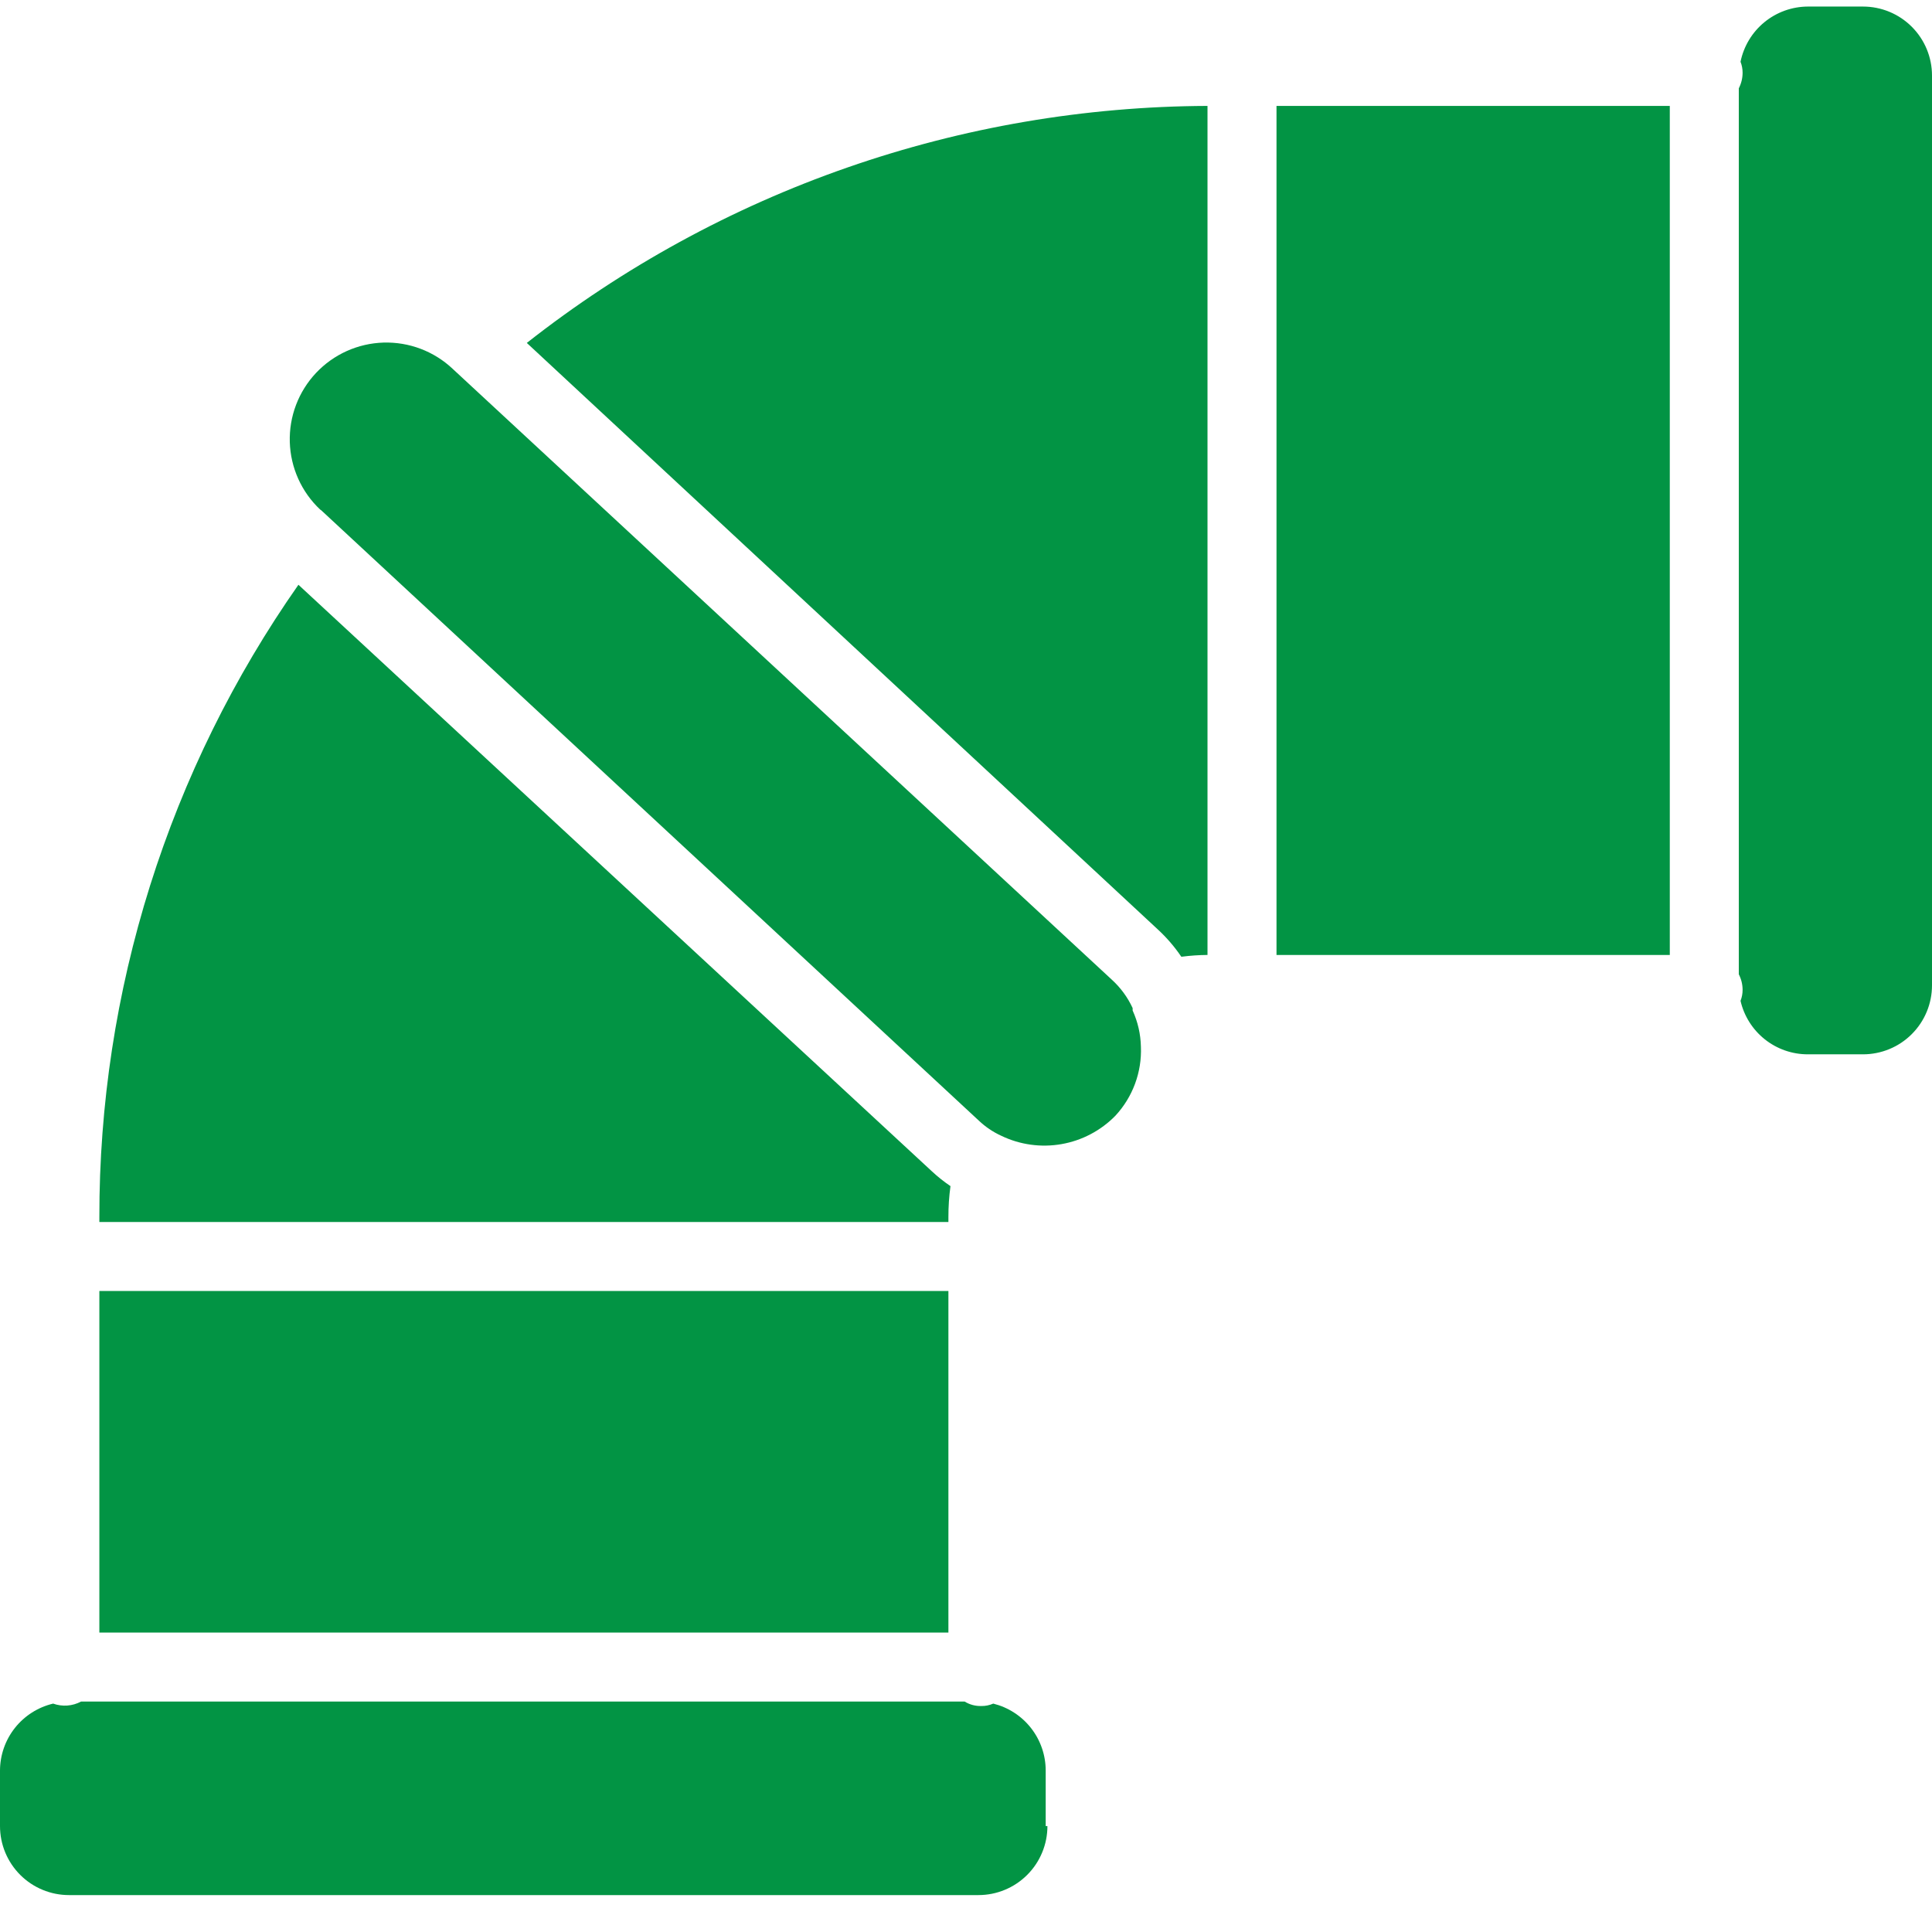
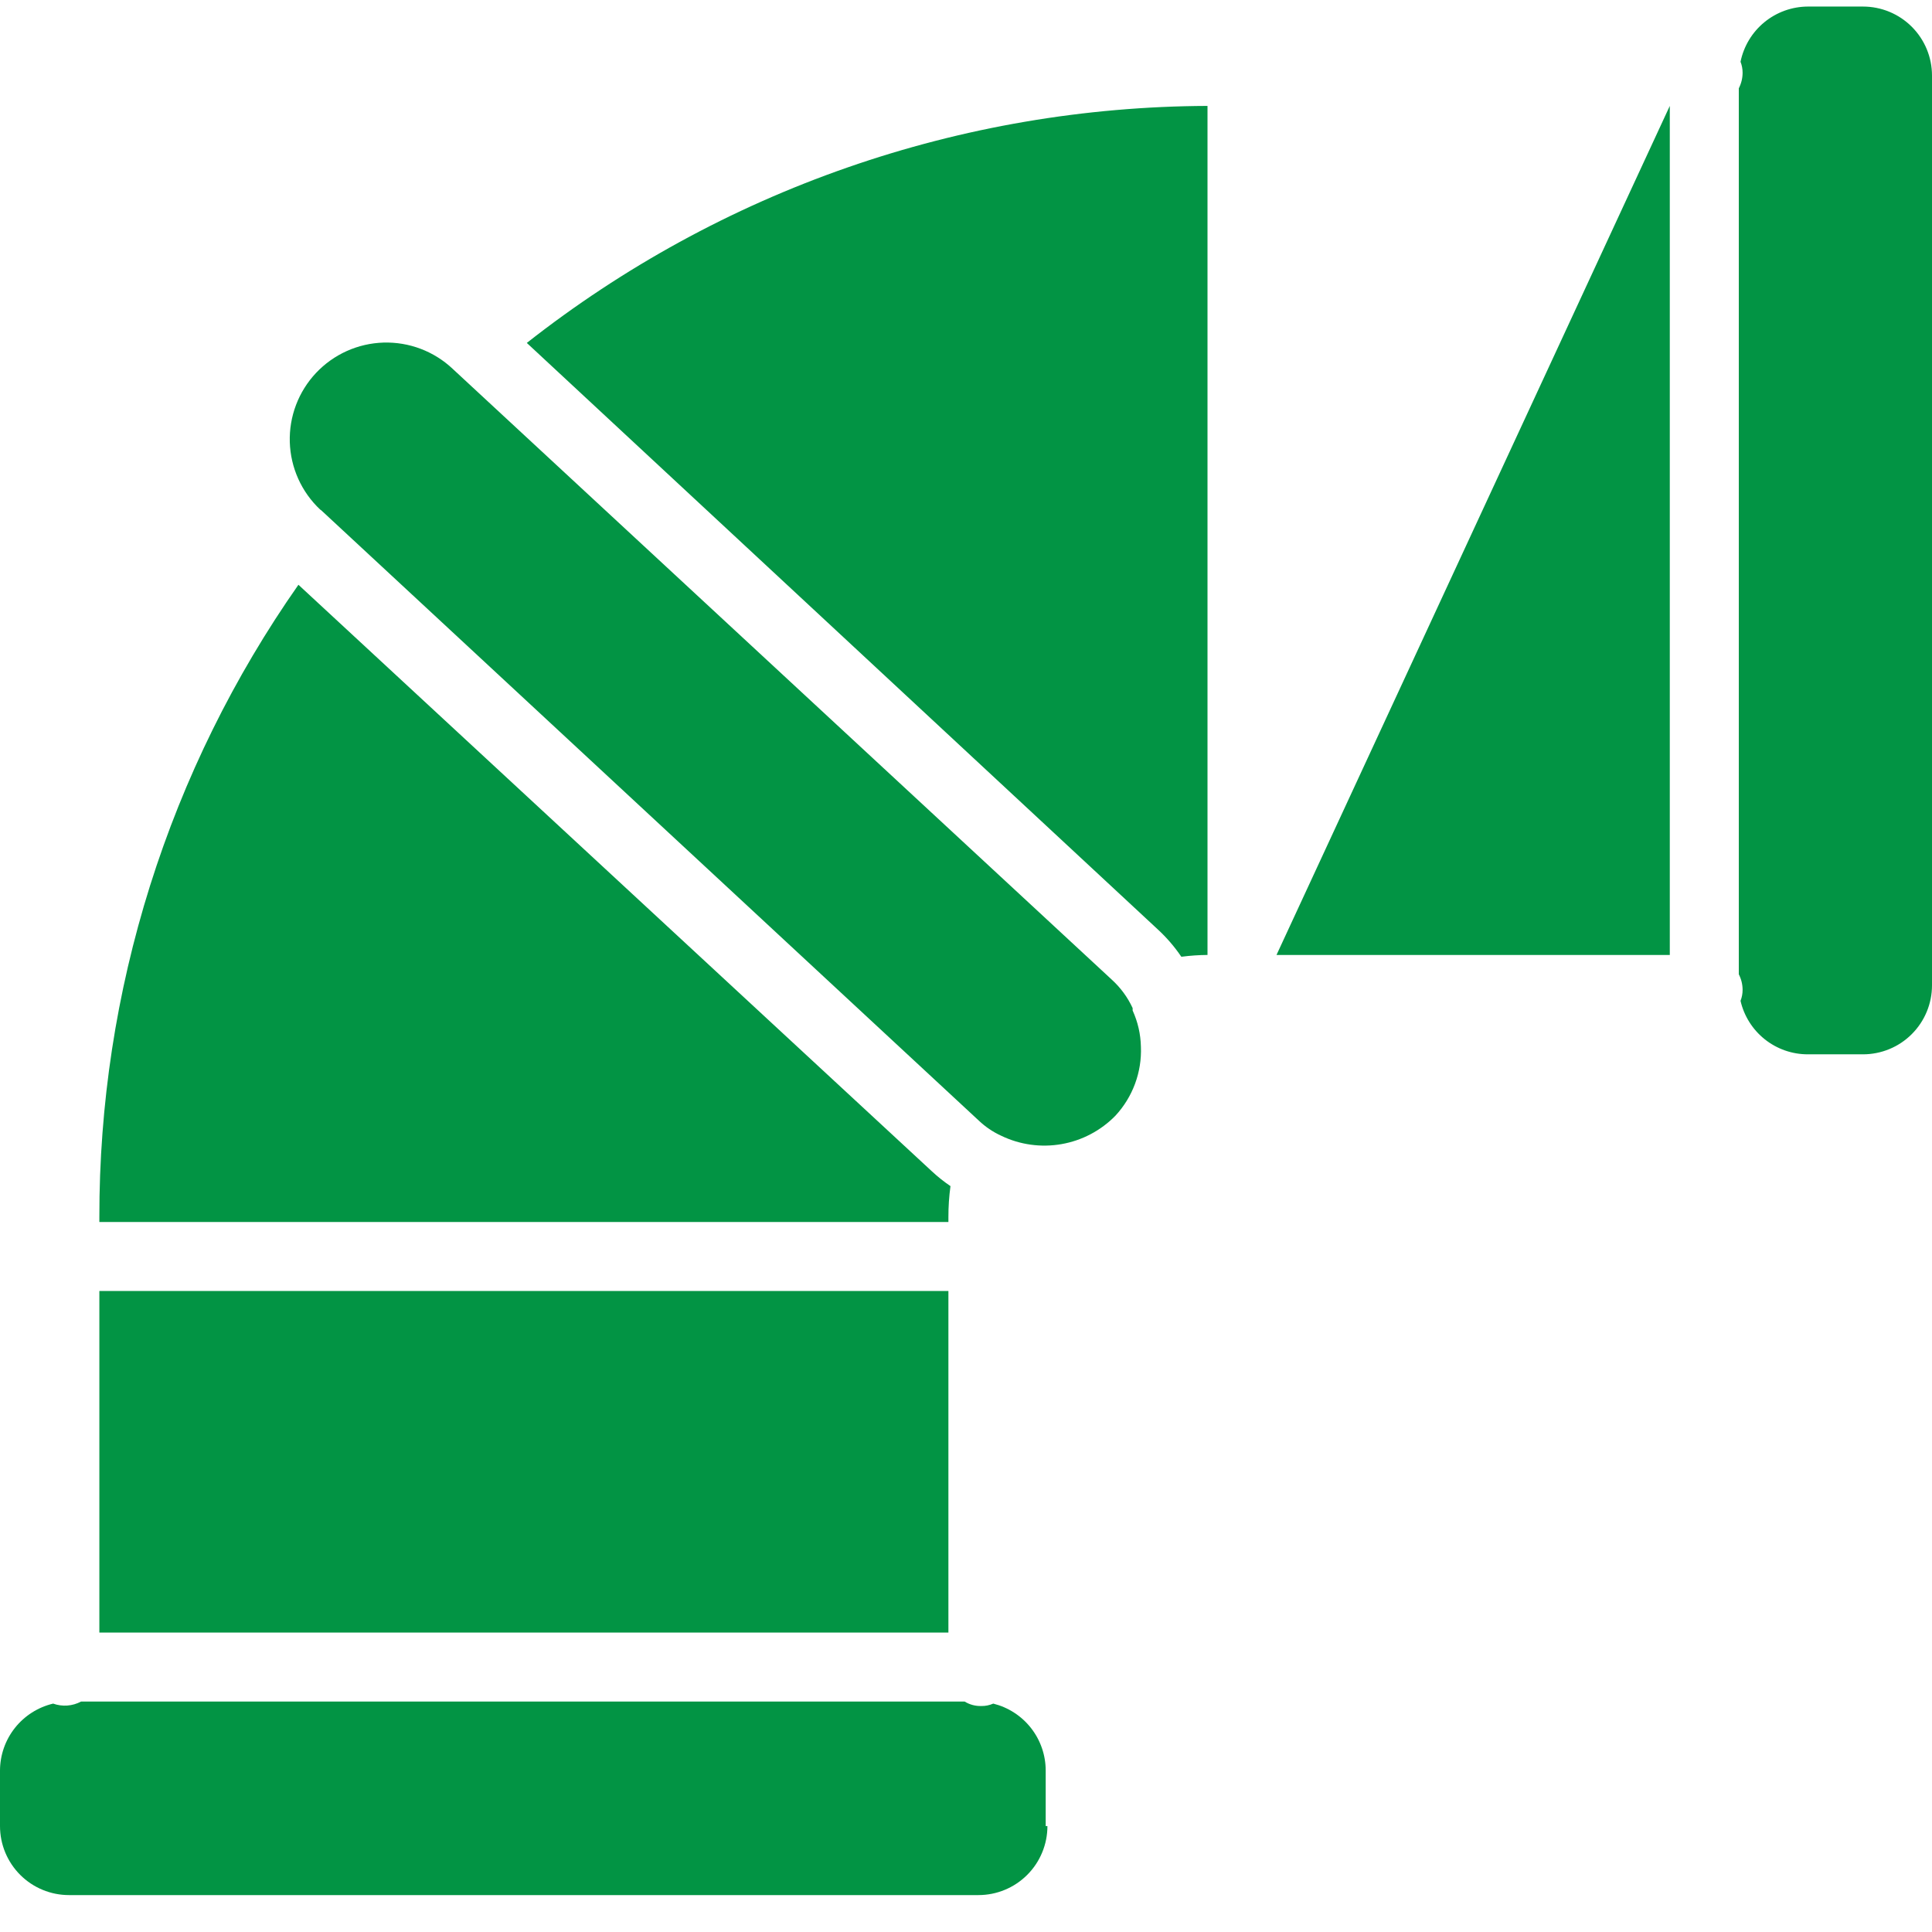
<svg xmlns="http://www.w3.org/2000/svg" width="1200" viewBox="0 0 900 900" height="1200" preserveAspectRatio="xMidYMid meet">
-   <path fill="#029444" d="M 900 35.195 L 900 459 C 900 460.051 899.949 461.102 899.844 462.152 C 899.742 463.199 899.586 464.238 899.383 465.27 C 899.176 466.305 898.922 467.324 898.617 468.332 C 898.309 469.34 897.957 470.328 897.555 471.301 C 897.148 472.273 896.699 473.223 896.203 474.152 C 895.707 475.082 895.168 475.98 894.582 476.859 C 893.996 477.734 893.371 478.578 892.703 479.391 C 892.035 480.203 891.328 480.984 890.586 481.727 C 889.84 482.473 889.062 483.18 888.25 483.848 C 887.434 484.516 886.59 485.141 885.715 485.727 C 884.84 486.312 883.938 486.852 883.008 487.348 C 882.082 487.844 881.129 488.293 880.156 488.695 C 879.184 489.098 878.195 489.453 877.188 489.758 C 876.18 490.062 875.16 490.32 874.129 490.523 C 873.094 490.73 872.055 490.887 871.008 490.988 C 869.961 491.09 868.91 491.145 867.855 491.145 L 842.145 491.145 C 841.242 491.145 840.344 491.105 839.445 491.031 C 838.547 490.957 837.652 490.844 836.766 490.695 C 835.879 490.543 834.996 490.355 834.125 490.133 C 833.254 489.906 832.391 489.648 831.539 489.352 C 830.688 489.055 829.852 488.723 829.031 488.355 C 828.207 487.988 827.402 487.586 826.613 487.152 C 825.824 486.719 825.055 486.25 824.305 485.754 C 823.555 485.254 822.828 484.723 822.121 484.164 C 821.418 483.602 820.734 483.012 820.082 482.395 C 819.426 481.777 818.797 481.133 818.195 480.461 C 817.594 479.793 817.02 479.098 816.477 478.379 C 815.934 477.66 815.422 476.918 814.941 476.156 C 814.461 475.395 814.012 474.613 813.598 473.816 C 813.184 473.016 812.801 472.199 812.453 471.367 C 812.109 470.539 811.797 469.691 811.52 468.836 C 811.246 467.977 811.008 467.109 810.805 466.23 C 811.453 464.578 811.773 462.863 811.77 461.09 C 811.754 458.539 811.164 456.129 810 453.855 L 810 41.145 C 811.164 38.871 811.754 36.461 811.77 33.91 C 811.773 32.137 811.453 30.422 810.805 28.77 C 810.988 27.871 811.207 26.984 811.465 26.109 C 811.723 25.23 812.02 24.367 812.352 23.516 C 812.684 22.664 813.051 21.828 813.457 21.008 C 813.859 20.188 814.297 19.383 814.77 18.602 C 815.242 17.816 815.746 17.055 816.281 16.316 C 816.82 15.578 817.387 14.859 817.984 14.168 C 818.586 13.477 819.211 12.812 819.867 12.176 C 820.52 11.535 821.203 10.926 821.91 10.348 C 822.617 9.766 823.344 9.219 824.098 8.699 C 824.852 8.184 825.629 7.699 826.422 7.246 C 827.219 6.797 828.031 6.379 828.859 5.996 C 829.691 5.613 830.539 5.27 831.398 4.957 C 832.258 4.648 833.129 4.375 834.012 4.141 C 834.895 3.902 835.789 3.707 836.688 3.547 C 837.59 3.387 838.496 3.266 839.406 3.184 C 840.316 3.102 841.227 3.059 842.145 3.055 L 867.855 3.055 C 868.91 3.055 869.961 3.105 871.008 3.207 C 872.055 3.312 873.094 3.465 874.129 3.672 C 875.16 3.875 876.18 4.133 877.188 4.438 C 878.195 4.742 879.184 5.098 880.156 5.5 C 881.129 5.902 882.082 6.352 883.008 6.848 C 883.938 7.344 884.84 7.887 885.715 8.469 C 886.59 9.055 887.434 9.684 888.25 10.352 C 889.062 11.016 889.84 11.723 890.586 12.469 C 891.328 13.211 892.035 13.992 892.703 14.805 C 893.371 15.617 893.996 16.465 894.582 17.34 C 895.168 18.215 895.707 19.117 896.203 20.043 C 896.699 20.973 897.148 21.922 897.555 22.895 C 897.957 23.867 898.309 24.859 898.617 25.867 C 898.922 26.875 899.176 27.895 899.383 28.926 C 899.586 29.957 899.742 31 899.844 32.047 C 899.949 33.094 900 34.145 900 35.195 Z M 594.645 444.855 L 777.855 444.855 L 777.855 49.34 L 594.645 49.34 Z M 550.605 445.66 C 554.555 445.152 558.52 444.883 562.5 444.855 L 562.5 49.34 C 548.242 49.391 534.012 50.035 519.809 51.27 C 505.602 52.5 491.473 54.32 477.422 56.723 C 463.367 59.125 449.438 62.105 435.633 65.664 C 421.824 69.223 408.188 73.348 394.727 78.035 C 381.262 82.723 368.012 87.961 354.98 93.746 C 341.953 99.535 329.184 105.848 316.676 112.695 C 304.168 119.539 291.965 126.891 280.066 134.746 C 268.172 142.602 256.617 150.938 245.41 159.75 L 539.355 432.965 C 543.488 436.777 547.133 441.008 550.285 445.66 Z M 149.625 237.695 L 455.945 522 C 459.039 524.934 462.52 527.293 466.395 529.07 C 467.477 529.594 468.578 530.074 469.695 530.508 C 470.816 530.945 471.953 531.34 473.102 531.688 C 474.254 532.035 475.414 532.336 476.59 532.594 C 477.762 532.852 478.945 533.062 480.137 533.227 C 481.328 533.395 482.523 533.512 483.723 533.586 C 484.922 533.656 486.121 533.684 487.324 533.66 C 488.527 533.641 489.723 533.57 490.922 533.457 C 492.117 533.344 493.309 533.18 494.492 532.973 C 495.676 532.766 496.848 532.512 498.012 532.215 C 499.18 531.914 500.328 531.57 501.465 531.184 C 502.602 530.793 503.723 530.363 504.828 529.887 C 505.93 529.41 507.016 528.891 508.078 528.332 C 509.141 527.773 510.184 527.172 511.199 526.531 C 512.215 525.887 513.207 525.207 514.168 524.488 C 515.133 523.773 516.066 523.016 516.973 522.227 C 517.875 521.434 518.75 520.609 519.59 519.75 C 521.59 517.594 523.359 515.266 524.898 512.758 C 526.441 510.254 527.719 507.621 528.742 504.863 C 529.762 502.105 530.5 499.273 530.965 496.371 C 531.426 493.465 531.598 490.547 531.48 487.605 C 531.348 481.719 530.059 476.094 527.625 470.73 L 527.625 469.605 C 525.258 464.496 521.992 460.051 517.82 456.27 L 210.855 171.805 C 209.785 170.793 208.664 169.836 207.496 168.938 C 206.328 168.035 205.117 167.195 203.867 166.414 C 202.617 165.633 201.332 164.914 200.012 164.258 C 198.691 163.602 197.34 163.012 195.961 162.492 C 194.582 161.969 193.184 161.516 191.758 161.129 C 190.336 160.742 188.895 160.43 187.441 160.188 C 185.988 159.941 184.523 159.77 183.055 159.672 C 181.582 159.57 180.109 159.543 178.637 159.586 C 177.164 159.633 175.695 159.75 174.23 159.938 C 172.77 160.125 171.32 160.387 169.883 160.719 C 168.445 161.051 167.027 161.449 165.633 161.922 C 164.234 162.391 162.863 162.93 161.52 163.535 C 160.176 164.141 158.863 164.809 157.582 165.543 C 156.305 166.277 155.066 167.074 153.863 167.93 C 152.664 168.785 151.508 169.699 150.398 170.668 C 149.285 171.637 148.227 172.66 147.215 173.73 C 146.203 174.805 145.25 175.926 144.348 177.094 C 143.445 178.262 142.605 179.473 141.824 180.723 C 141.043 181.973 140.324 183.258 139.668 184.578 C 139.012 185.898 138.426 187.25 137.902 188.629 C 137.379 190.008 136.926 191.406 136.539 192.832 C 136.156 194.254 135.84 195.691 135.598 197.148 C 135.352 198.602 135.18 200.062 135.082 201.535 C 134.98 203.008 134.953 204.48 134.996 205.953 C 135.043 207.426 135.16 208.895 135.348 210.355 C 135.535 211.82 135.797 213.27 136.129 214.707 C 136.461 216.145 136.859 217.559 137.332 218.957 C 137.801 220.355 138.34 221.727 138.945 223.07 C 139.551 224.414 140.219 225.727 140.953 227.004 C 141.688 228.285 142.484 229.523 143.34 230.727 C 144.195 231.926 145.109 233.082 146.078 234.191 C 147.047 235.305 148.07 236.363 149.145 237.375 Z M 487.125 850.66 L 487.125 824.785 C 487.125 823.004 486.977 821.234 486.68 819.477 C 486.383 817.719 485.945 815.996 485.363 814.312 C 484.781 812.629 484.062 811.004 483.211 809.438 C 482.359 807.875 481.383 806.391 480.285 804.988 C 479.184 803.582 477.977 802.281 476.66 801.078 C 475.344 799.879 473.941 798.793 472.441 797.824 C 470.945 796.855 469.383 796.02 467.746 795.309 C 466.109 794.602 464.426 794.035 462.695 793.605 C 460.902 794.391 459.027 794.766 457.07 794.73 C 454.297 794.785 451.727 794.086 449.355 792.645 L 37.77 792.645 C 36.777 793.176 35.742 793.598 34.664 793.91 C 33.582 794.227 32.484 794.422 31.359 794.508 C 30.238 794.59 29.121 794.555 28.008 794.402 C 26.895 794.254 25.809 793.988 24.75 793.605 C 23.004 794.02 21.309 794.574 19.656 795.27 C 18.004 795.969 16.422 796.797 14.906 797.758 C 13.395 798.719 11.973 799.801 10.637 801 C 9.305 802.199 8.082 803.5 6.969 804.902 C 5.852 806.309 4.863 807.797 3.996 809.363 C 3.133 810.934 2.402 812.566 1.809 814.258 C 1.215 815.949 0.766 817.68 0.465 819.445 C 0.16 821.215 0.004 822.992 0 824.785 L 0 850.66 C 0 851.715 0.051 852.762 0.156 853.812 C 0.258 854.859 0.414 855.898 0.617 856.93 C 0.824 857.965 1.078 858.984 1.383 859.992 C 1.691 861 2.043 861.988 2.445 862.961 C 2.848 863.934 3.301 864.883 3.797 865.812 C 4.293 866.742 4.832 867.645 5.418 868.52 C 6 869.395 6.629 870.238 7.297 871.051 C 7.965 871.867 8.672 872.645 9.414 873.391 C 10.16 874.133 10.938 874.84 11.75 875.508 C 12.566 876.176 13.41 876.801 14.285 877.387 C 15.16 877.973 16.062 878.512 16.992 879.008 C 17.918 879.504 18.871 879.953 19.844 880.355 C 20.816 880.758 21.805 881.113 22.812 881.418 C 23.82 881.727 24.84 881.98 25.871 882.188 C 26.906 882.391 27.945 882.547 28.992 882.648 C 30.039 882.75 31.09 882.805 32.145 882.805 L 455.785 882.805 C 456.84 882.805 457.887 882.75 458.938 882.648 C 459.984 882.547 461.023 882.391 462.055 882.188 C 463.09 881.98 464.109 881.727 465.117 881.418 C 466.125 881.113 467.113 880.758 468.086 880.355 C 469.059 879.953 470.008 879.504 470.938 879.008 C 471.867 878.512 472.77 877.973 473.645 877.387 C 474.52 876.801 475.363 876.176 476.176 875.508 C 476.992 874.84 477.77 874.133 478.516 873.391 C 479.258 872.645 479.965 871.867 480.633 871.051 C 481.301 870.238 481.926 869.395 482.512 868.52 C 483.098 867.645 483.637 866.742 484.133 865.812 C 484.629 864.883 485.078 863.934 485.48 862.961 C 485.883 861.988 486.238 861 486.543 859.992 C 486.852 858.984 487.105 857.965 487.312 856.93 C 487.516 855.898 487.672 854.859 487.773 853.812 C 487.879 852.762 487.93 851.715 487.93 850.66 Z M 441.805 567 C 441.793 562.156 442.113 557.336 442.77 552.535 C 439.695 550.457 436.801 548.156 434.09 545.625 L 139.02 272.41 C 131.512 283.121 124.426 294.102 117.762 305.355 C 111.098 316.605 104.871 328.098 99.09 339.828 C 93.305 351.559 87.977 363.492 83.105 375.629 C 78.238 387.766 73.84 400.074 69.91 412.547 C 65.984 425.023 62.543 437.629 59.582 450.367 C 56.621 463.105 54.148 475.938 52.172 488.867 C 50.195 501.797 48.715 514.781 47.734 527.82 C 46.75 540.863 46.27 553.922 46.285 567 L 46.285 569.25 L 441.805 569.25 Z M 441.805 601.395 L 46.285 601.395 L 46.285 760.5 L 441.805 760.5 Z M 441.805 601.395 " fill-opacity="1" fill-rule="nonzero" />
+   <path fill="#029444" d="M 900 35.195 L 900 459 C 900 460.051 899.949 461.102 899.844 462.152 C 899.742 463.199 899.586 464.238 899.383 465.27 C 899.176 466.305 898.922 467.324 898.617 468.332 C 898.309 469.34 897.957 470.328 897.555 471.301 C 897.148 472.273 896.699 473.223 896.203 474.152 C 895.707 475.082 895.168 475.98 894.582 476.859 C 893.996 477.734 893.371 478.578 892.703 479.391 C 892.035 480.203 891.328 480.984 890.586 481.727 C 889.84 482.473 889.062 483.18 888.25 483.848 C 887.434 484.516 886.59 485.141 885.715 485.727 C 884.84 486.312 883.938 486.852 883.008 487.348 C 882.082 487.844 881.129 488.293 880.156 488.695 C 879.184 489.098 878.195 489.453 877.188 489.758 C 876.18 490.062 875.16 490.32 874.129 490.523 C 873.094 490.73 872.055 490.887 871.008 490.988 C 869.961 491.09 868.91 491.145 867.855 491.145 L 842.145 491.145 C 841.242 491.145 840.344 491.105 839.445 491.031 C 838.547 490.957 837.652 490.844 836.766 490.695 C 835.879 490.543 834.996 490.355 834.125 490.133 C 833.254 489.906 832.391 489.648 831.539 489.352 C 830.688 489.055 829.852 488.723 829.031 488.355 C 828.207 487.988 827.402 487.586 826.613 487.152 C 825.824 486.719 825.055 486.25 824.305 485.754 C 823.555 485.254 822.828 484.723 822.121 484.164 C 821.418 483.602 820.734 483.012 820.082 482.395 C 819.426 481.777 818.797 481.133 818.195 480.461 C 817.594 479.793 817.02 479.098 816.477 478.379 C 815.934 477.66 815.422 476.918 814.941 476.156 C 814.461 475.395 814.012 474.613 813.598 473.816 C 813.184 473.016 812.801 472.199 812.453 471.367 C 812.109 470.539 811.797 469.691 811.52 468.836 C 811.246 467.977 811.008 467.109 810.805 466.23 C 811.453 464.578 811.773 462.863 811.77 461.09 C 811.754 458.539 811.164 456.129 810 453.855 L 810 41.145 C 811.164 38.871 811.754 36.461 811.77 33.91 C 811.773 32.137 811.453 30.422 810.805 28.77 C 810.988 27.871 811.207 26.984 811.465 26.109 C 811.723 25.23 812.02 24.367 812.352 23.516 C 812.684 22.664 813.051 21.828 813.457 21.008 C 813.859 20.188 814.297 19.383 814.77 18.602 C 815.242 17.816 815.746 17.055 816.281 16.316 C 816.82 15.578 817.387 14.859 817.984 14.168 C 818.586 13.477 819.211 12.812 819.867 12.176 C 820.52 11.535 821.203 10.926 821.91 10.348 C 822.617 9.766 823.344 9.219 824.098 8.699 C 824.852 8.184 825.629 7.699 826.422 7.246 C 827.219 6.797 828.031 6.379 828.859 5.996 C 829.691 5.613 830.539 5.27 831.398 4.957 C 832.258 4.648 833.129 4.375 834.012 4.141 C 834.895 3.902 835.789 3.707 836.688 3.547 C 837.59 3.387 838.496 3.266 839.406 3.184 C 840.316 3.102 841.227 3.059 842.145 3.055 L 867.855 3.055 C 868.91 3.055 869.961 3.105 871.008 3.207 C 872.055 3.312 873.094 3.465 874.129 3.672 C 875.16 3.875 876.18 4.133 877.188 4.438 C 878.195 4.742 879.184 5.098 880.156 5.5 C 881.129 5.902 882.082 6.352 883.008 6.848 C 883.938 7.344 884.84 7.887 885.715 8.469 C 886.59 9.055 887.434 9.684 888.25 10.352 C 889.062 11.016 889.84 11.723 890.586 12.469 C 891.328 13.211 892.035 13.992 892.703 14.805 C 893.371 15.617 893.996 16.465 894.582 17.34 C 895.168 18.215 895.707 19.117 896.203 20.043 C 896.699 20.973 897.148 21.922 897.555 22.895 C 897.957 23.867 898.309 24.859 898.617 25.867 C 898.922 26.875 899.176 27.895 899.383 28.926 C 899.586 29.957 899.742 31 899.844 32.047 C 899.949 33.094 900 34.145 900 35.195 Z M 594.645 444.855 L 777.855 444.855 L 777.855 49.34 Z M 550.605 445.66 C 554.555 445.152 558.52 444.883 562.5 444.855 L 562.5 49.34 C 548.242 49.391 534.012 50.035 519.809 51.27 C 505.602 52.5 491.473 54.32 477.422 56.723 C 463.367 59.125 449.438 62.105 435.633 65.664 C 421.824 69.223 408.188 73.348 394.727 78.035 C 381.262 82.723 368.012 87.961 354.98 93.746 C 341.953 99.535 329.184 105.848 316.676 112.695 C 304.168 119.539 291.965 126.891 280.066 134.746 C 268.172 142.602 256.617 150.938 245.41 159.75 L 539.355 432.965 C 543.488 436.777 547.133 441.008 550.285 445.66 Z M 149.625 237.695 L 455.945 522 C 459.039 524.934 462.52 527.293 466.395 529.07 C 467.477 529.594 468.578 530.074 469.695 530.508 C 470.816 530.945 471.953 531.34 473.102 531.688 C 474.254 532.035 475.414 532.336 476.59 532.594 C 477.762 532.852 478.945 533.062 480.137 533.227 C 481.328 533.395 482.523 533.512 483.723 533.586 C 484.922 533.656 486.121 533.684 487.324 533.66 C 488.527 533.641 489.723 533.57 490.922 533.457 C 492.117 533.344 493.309 533.18 494.492 532.973 C 495.676 532.766 496.848 532.512 498.012 532.215 C 499.18 531.914 500.328 531.57 501.465 531.184 C 502.602 530.793 503.723 530.363 504.828 529.887 C 505.93 529.41 507.016 528.891 508.078 528.332 C 509.141 527.773 510.184 527.172 511.199 526.531 C 512.215 525.887 513.207 525.207 514.168 524.488 C 515.133 523.773 516.066 523.016 516.973 522.227 C 517.875 521.434 518.75 520.609 519.59 519.75 C 521.59 517.594 523.359 515.266 524.898 512.758 C 526.441 510.254 527.719 507.621 528.742 504.863 C 529.762 502.105 530.5 499.273 530.965 496.371 C 531.426 493.465 531.598 490.547 531.48 487.605 C 531.348 481.719 530.059 476.094 527.625 470.73 L 527.625 469.605 C 525.258 464.496 521.992 460.051 517.82 456.27 L 210.855 171.805 C 209.785 170.793 208.664 169.836 207.496 168.938 C 206.328 168.035 205.117 167.195 203.867 166.414 C 202.617 165.633 201.332 164.914 200.012 164.258 C 198.691 163.602 197.34 163.012 195.961 162.492 C 194.582 161.969 193.184 161.516 191.758 161.129 C 190.336 160.742 188.895 160.43 187.441 160.188 C 185.988 159.941 184.523 159.77 183.055 159.672 C 181.582 159.57 180.109 159.543 178.637 159.586 C 177.164 159.633 175.695 159.75 174.23 159.938 C 172.77 160.125 171.32 160.387 169.883 160.719 C 168.445 161.051 167.027 161.449 165.633 161.922 C 164.234 162.391 162.863 162.93 161.52 163.535 C 160.176 164.141 158.863 164.809 157.582 165.543 C 156.305 166.277 155.066 167.074 153.863 167.93 C 152.664 168.785 151.508 169.699 150.398 170.668 C 149.285 171.637 148.227 172.66 147.215 173.73 C 146.203 174.805 145.25 175.926 144.348 177.094 C 143.445 178.262 142.605 179.473 141.824 180.723 C 141.043 181.973 140.324 183.258 139.668 184.578 C 139.012 185.898 138.426 187.25 137.902 188.629 C 137.379 190.008 136.926 191.406 136.539 192.832 C 136.156 194.254 135.84 195.691 135.598 197.148 C 135.352 198.602 135.18 200.062 135.082 201.535 C 134.98 203.008 134.953 204.48 134.996 205.953 C 135.043 207.426 135.16 208.895 135.348 210.355 C 135.535 211.82 135.797 213.27 136.129 214.707 C 136.461 216.145 136.859 217.559 137.332 218.957 C 137.801 220.355 138.34 221.727 138.945 223.07 C 139.551 224.414 140.219 225.727 140.953 227.004 C 141.688 228.285 142.484 229.523 143.34 230.727 C 144.195 231.926 145.109 233.082 146.078 234.191 C 147.047 235.305 148.07 236.363 149.145 237.375 Z M 487.125 850.66 L 487.125 824.785 C 487.125 823.004 486.977 821.234 486.68 819.477 C 486.383 817.719 485.945 815.996 485.363 814.312 C 484.781 812.629 484.062 811.004 483.211 809.438 C 482.359 807.875 481.383 806.391 480.285 804.988 C 479.184 803.582 477.977 802.281 476.66 801.078 C 475.344 799.879 473.941 798.793 472.441 797.824 C 470.945 796.855 469.383 796.02 467.746 795.309 C 466.109 794.602 464.426 794.035 462.695 793.605 C 460.902 794.391 459.027 794.766 457.07 794.73 C 454.297 794.785 451.727 794.086 449.355 792.645 L 37.77 792.645 C 36.777 793.176 35.742 793.598 34.664 793.91 C 33.582 794.227 32.484 794.422 31.359 794.508 C 30.238 794.59 29.121 794.555 28.008 794.402 C 26.895 794.254 25.809 793.988 24.75 793.605 C 23.004 794.02 21.309 794.574 19.656 795.27 C 18.004 795.969 16.422 796.797 14.906 797.758 C 13.395 798.719 11.973 799.801 10.637 801 C 9.305 802.199 8.082 803.5 6.969 804.902 C 5.852 806.309 4.863 807.797 3.996 809.363 C 3.133 810.934 2.402 812.566 1.809 814.258 C 1.215 815.949 0.766 817.68 0.465 819.445 C 0.16 821.215 0.004 822.992 0 824.785 L 0 850.66 C 0 851.715 0.051 852.762 0.156 853.812 C 0.258 854.859 0.414 855.898 0.617 856.93 C 0.824 857.965 1.078 858.984 1.383 859.992 C 1.691 861 2.043 861.988 2.445 862.961 C 2.848 863.934 3.301 864.883 3.797 865.812 C 4.293 866.742 4.832 867.645 5.418 868.52 C 6 869.395 6.629 870.238 7.297 871.051 C 7.965 871.867 8.672 872.645 9.414 873.391 C 10.16 874.133 10.938 874.84 11.75 875.508 C 12.566 876.176 13.41 876.801 14.285 877.387 C 15.16 877.973 16.062 878.512 16.992 879.008 C 17.918 879.504 18.871 879.953 19.844 880.355 C 20.816 880.758 21.805 881.113 22.812 881.418 C 23.82 881.727 24.84 881.98 25.871 882.188 C 26.906 882.391 27.945 882.547 28.992 882.648 C 30.039 882.75 31.09 882.805 32.145 882.805 L 455.785 882.805 C 456.84 882.805 457.887 882.75 458.938 882.648 C 459.984 882.547 461.023 882.391 462.055 882.188 C 463.09 881.98 464.109 881.727 465.117 881.418 C 466.125 881.113 467.113 880.758 468.086 880.355 C 469.059 879.953 470.008 879.504 470.938 879.008 C 471.867 878.512 472.77 877.973 473.645 877.387 C 474.52 876.801 475.363 876.176 476.176 875.508 C 476.992 874.84 477.77 874.133 478.516 873.391 C 479.258 872.645 479.965 871.867 480.633 871.051 C 481.301 870.238 481.926 869.395 482.512 868.52 C 483.098 867.645 483.637 866.742 484.133 865.812 C 484.629 864.883 485.078 863.934 485.48 862.961 C 485.883 861.988 486.238 861 486.543 859.992 C 486.852 858.984 487.105 857.965 487.312 856.93 C 487.516 855.898 487.672 854.859 487.773 853.812 C 487.879 852.762 487.93 851.715 487.93 850.66 Z M 441.805 567 C 441.793 562.156 442.113 557.336 442.77 552.535 C 439.695 550.457 436.801 548.156 434.09 545.625 L 139.02 272.41 C 131.512 283.121 124.426 294.102 117.762 305.355 C 111.098 316.605 104.871 328.098 99.09 339.828 C 93.305 351.559 87.977 363.492 83.105 375.629 C 78.238 387.766 73.84 400.074 69.91 412.547 C 65.984 425.023 62.543 437.629 59.582 450.367 C 56.621 463.105 54.148 475.938 52.172 488.867 C 50.195 501.797 48.715 514.781 47.734 527.82 C 46.75 540.863 46.27 553.922 46.285 567 L 46.285 569.25 L 441.805 569.25 Z M 441.805 601.395 L 46.285 601.395 L 46.285 760.5 L 441.805 760.5 Z M 441.805 601.395 " fill-opacity="1" fill-rule="nonzero" />
</svg>